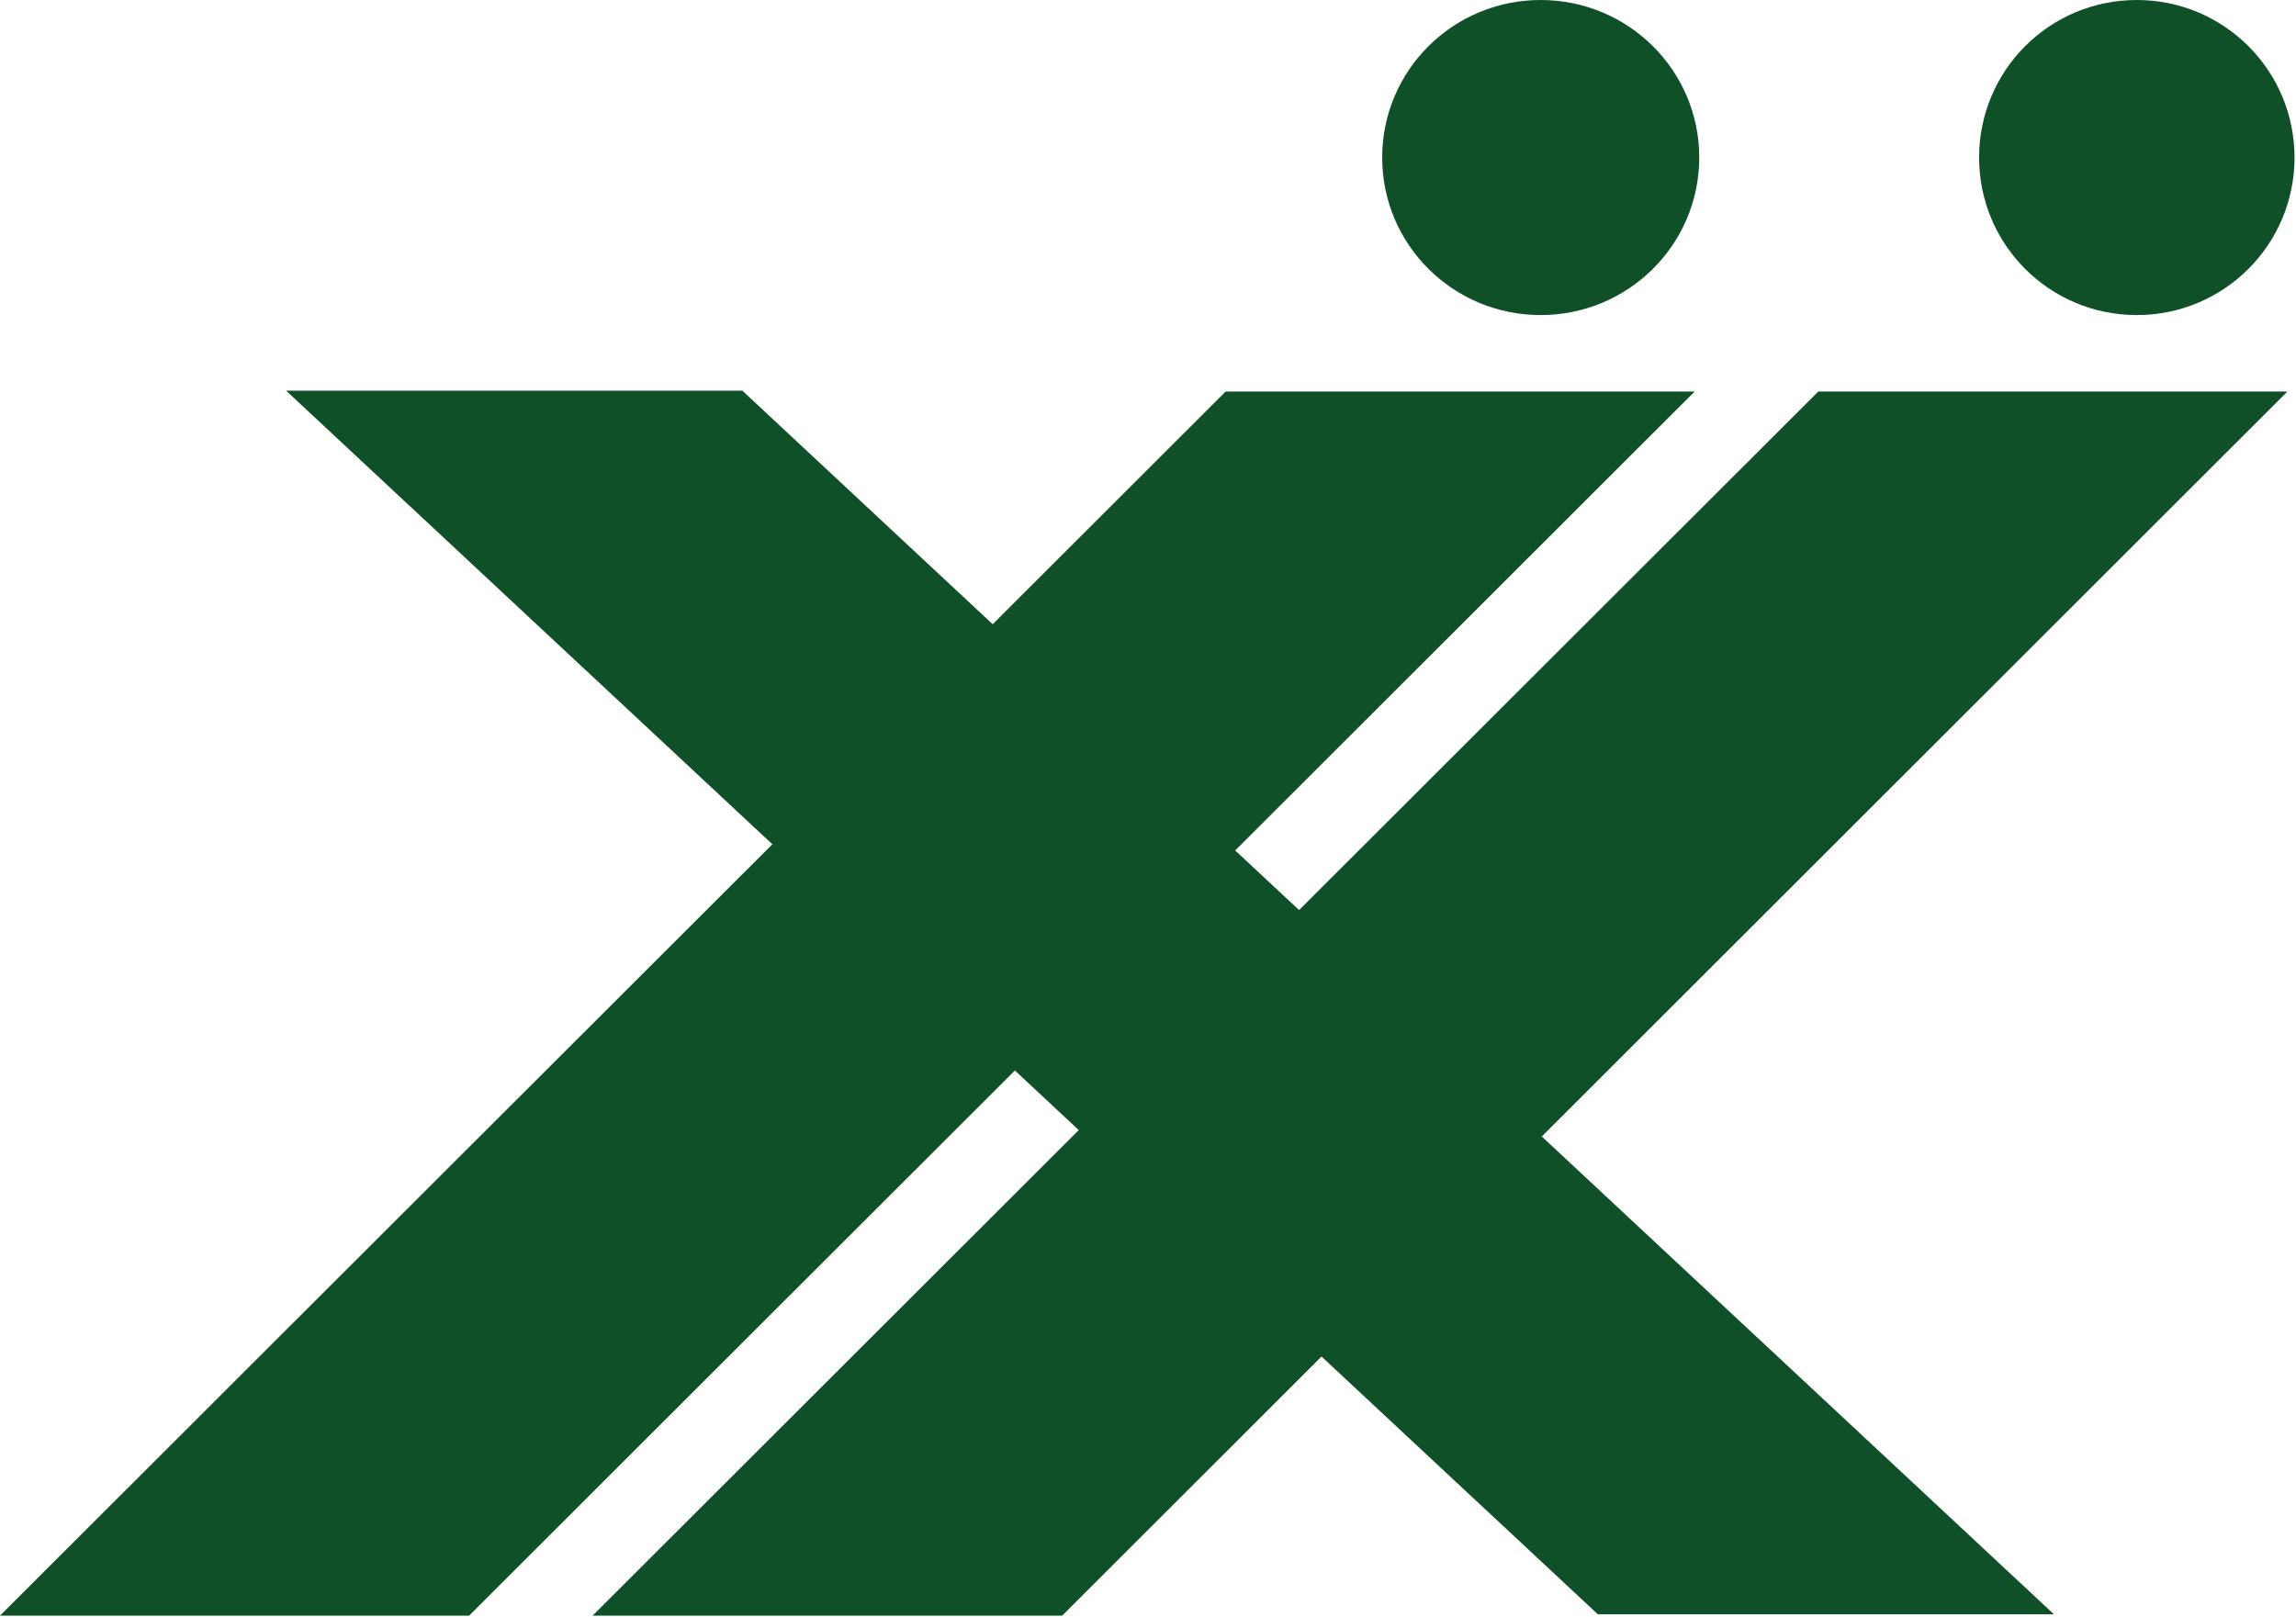
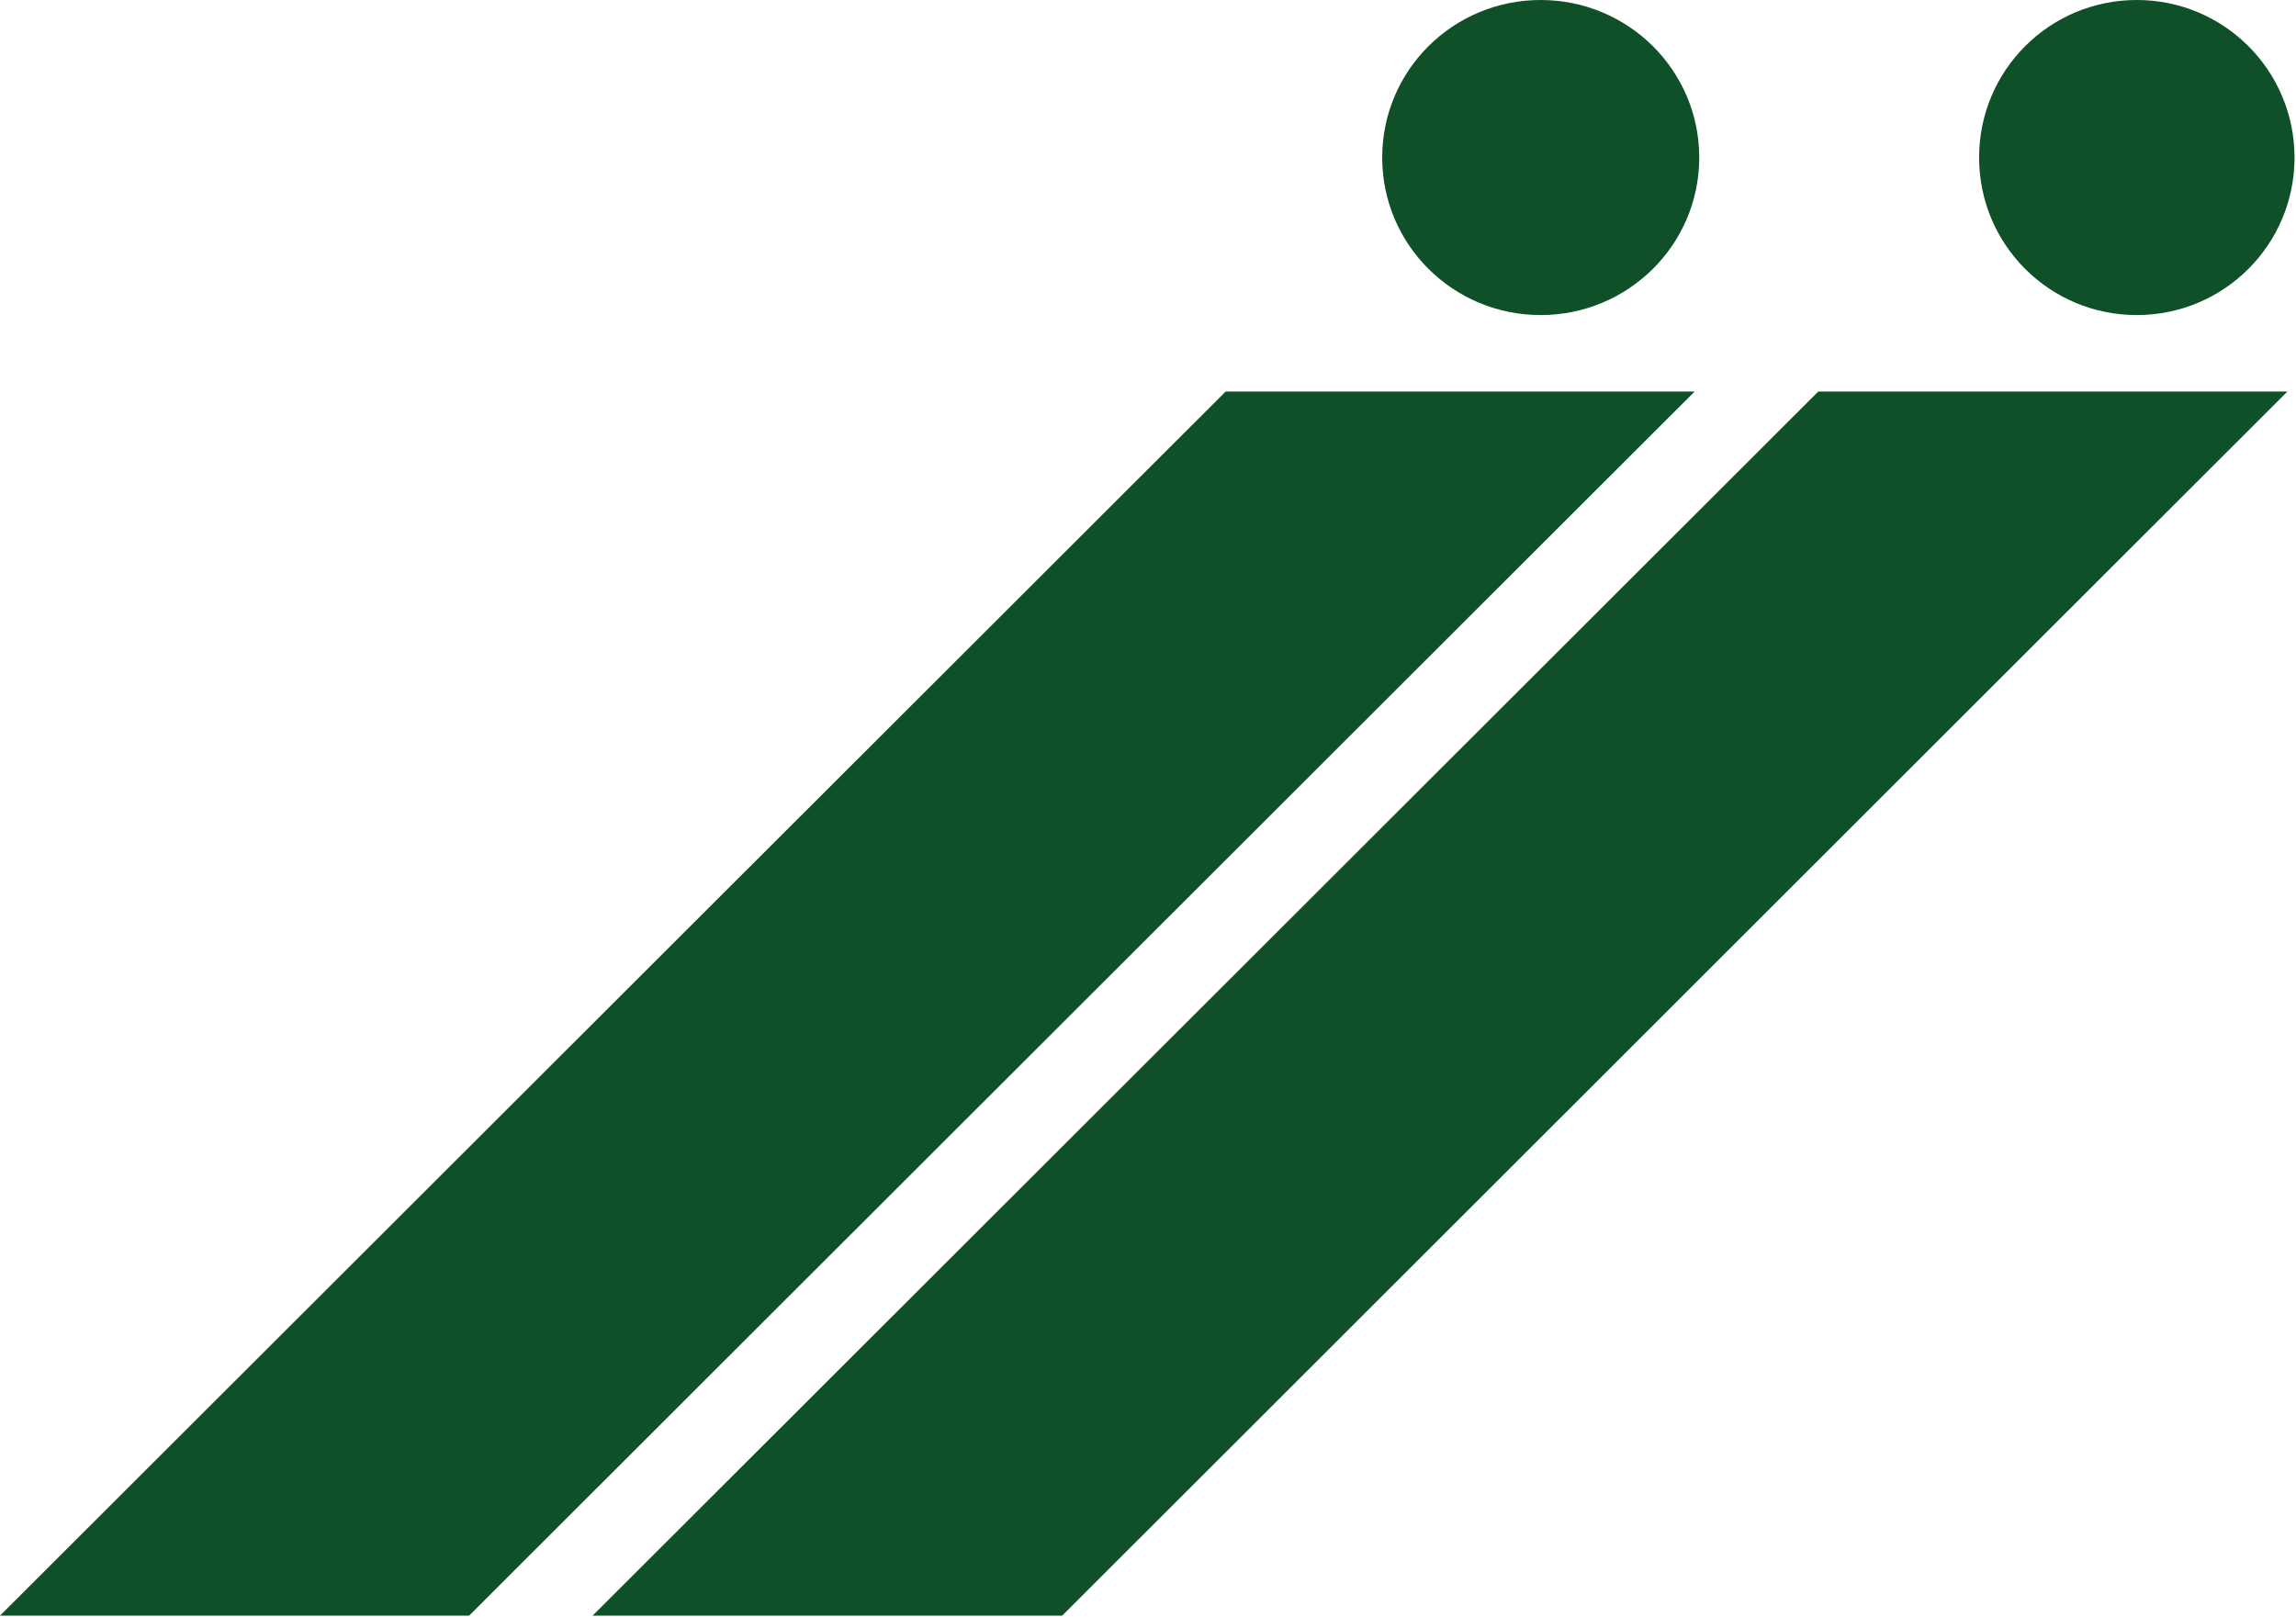
<svg xmlns="http://www.w3.org/2000/svg" version="1.2" viewBox="0 0 1549 1091" width="1549" height="1091">
  <style>.a{fill:#105028}</style>
  <path fill-rule="evenodd" class="a" d="m1143.3 264.2l-826.8 826h-316.5l826.9-826zm-103.9-51.6c-59.1 0-106.9-47.5-106.9-106.3 0-58.8 47.8-106.3 106.9-106.3 59.1 0 107 47.5 107 106.3 0 58.8-47.9 106.3-107 106.3zm503.8 51.6l-826.6 826h-316.8l826.9-826zm-101.6-51.6c-58.9 0-106.4-47.5-106.4-106.3 0-58.8 47.5-106.3 106.4-106.3 58.8 0 106.4 47.5 106.4 106.3 0 58.8-47.6 106.3-106.4 106.3z" />
-   <path fill-rule="evenodd" class="a" d="m193 263.6h307.8l884.9 825.7h-307.7z" />
</svg>